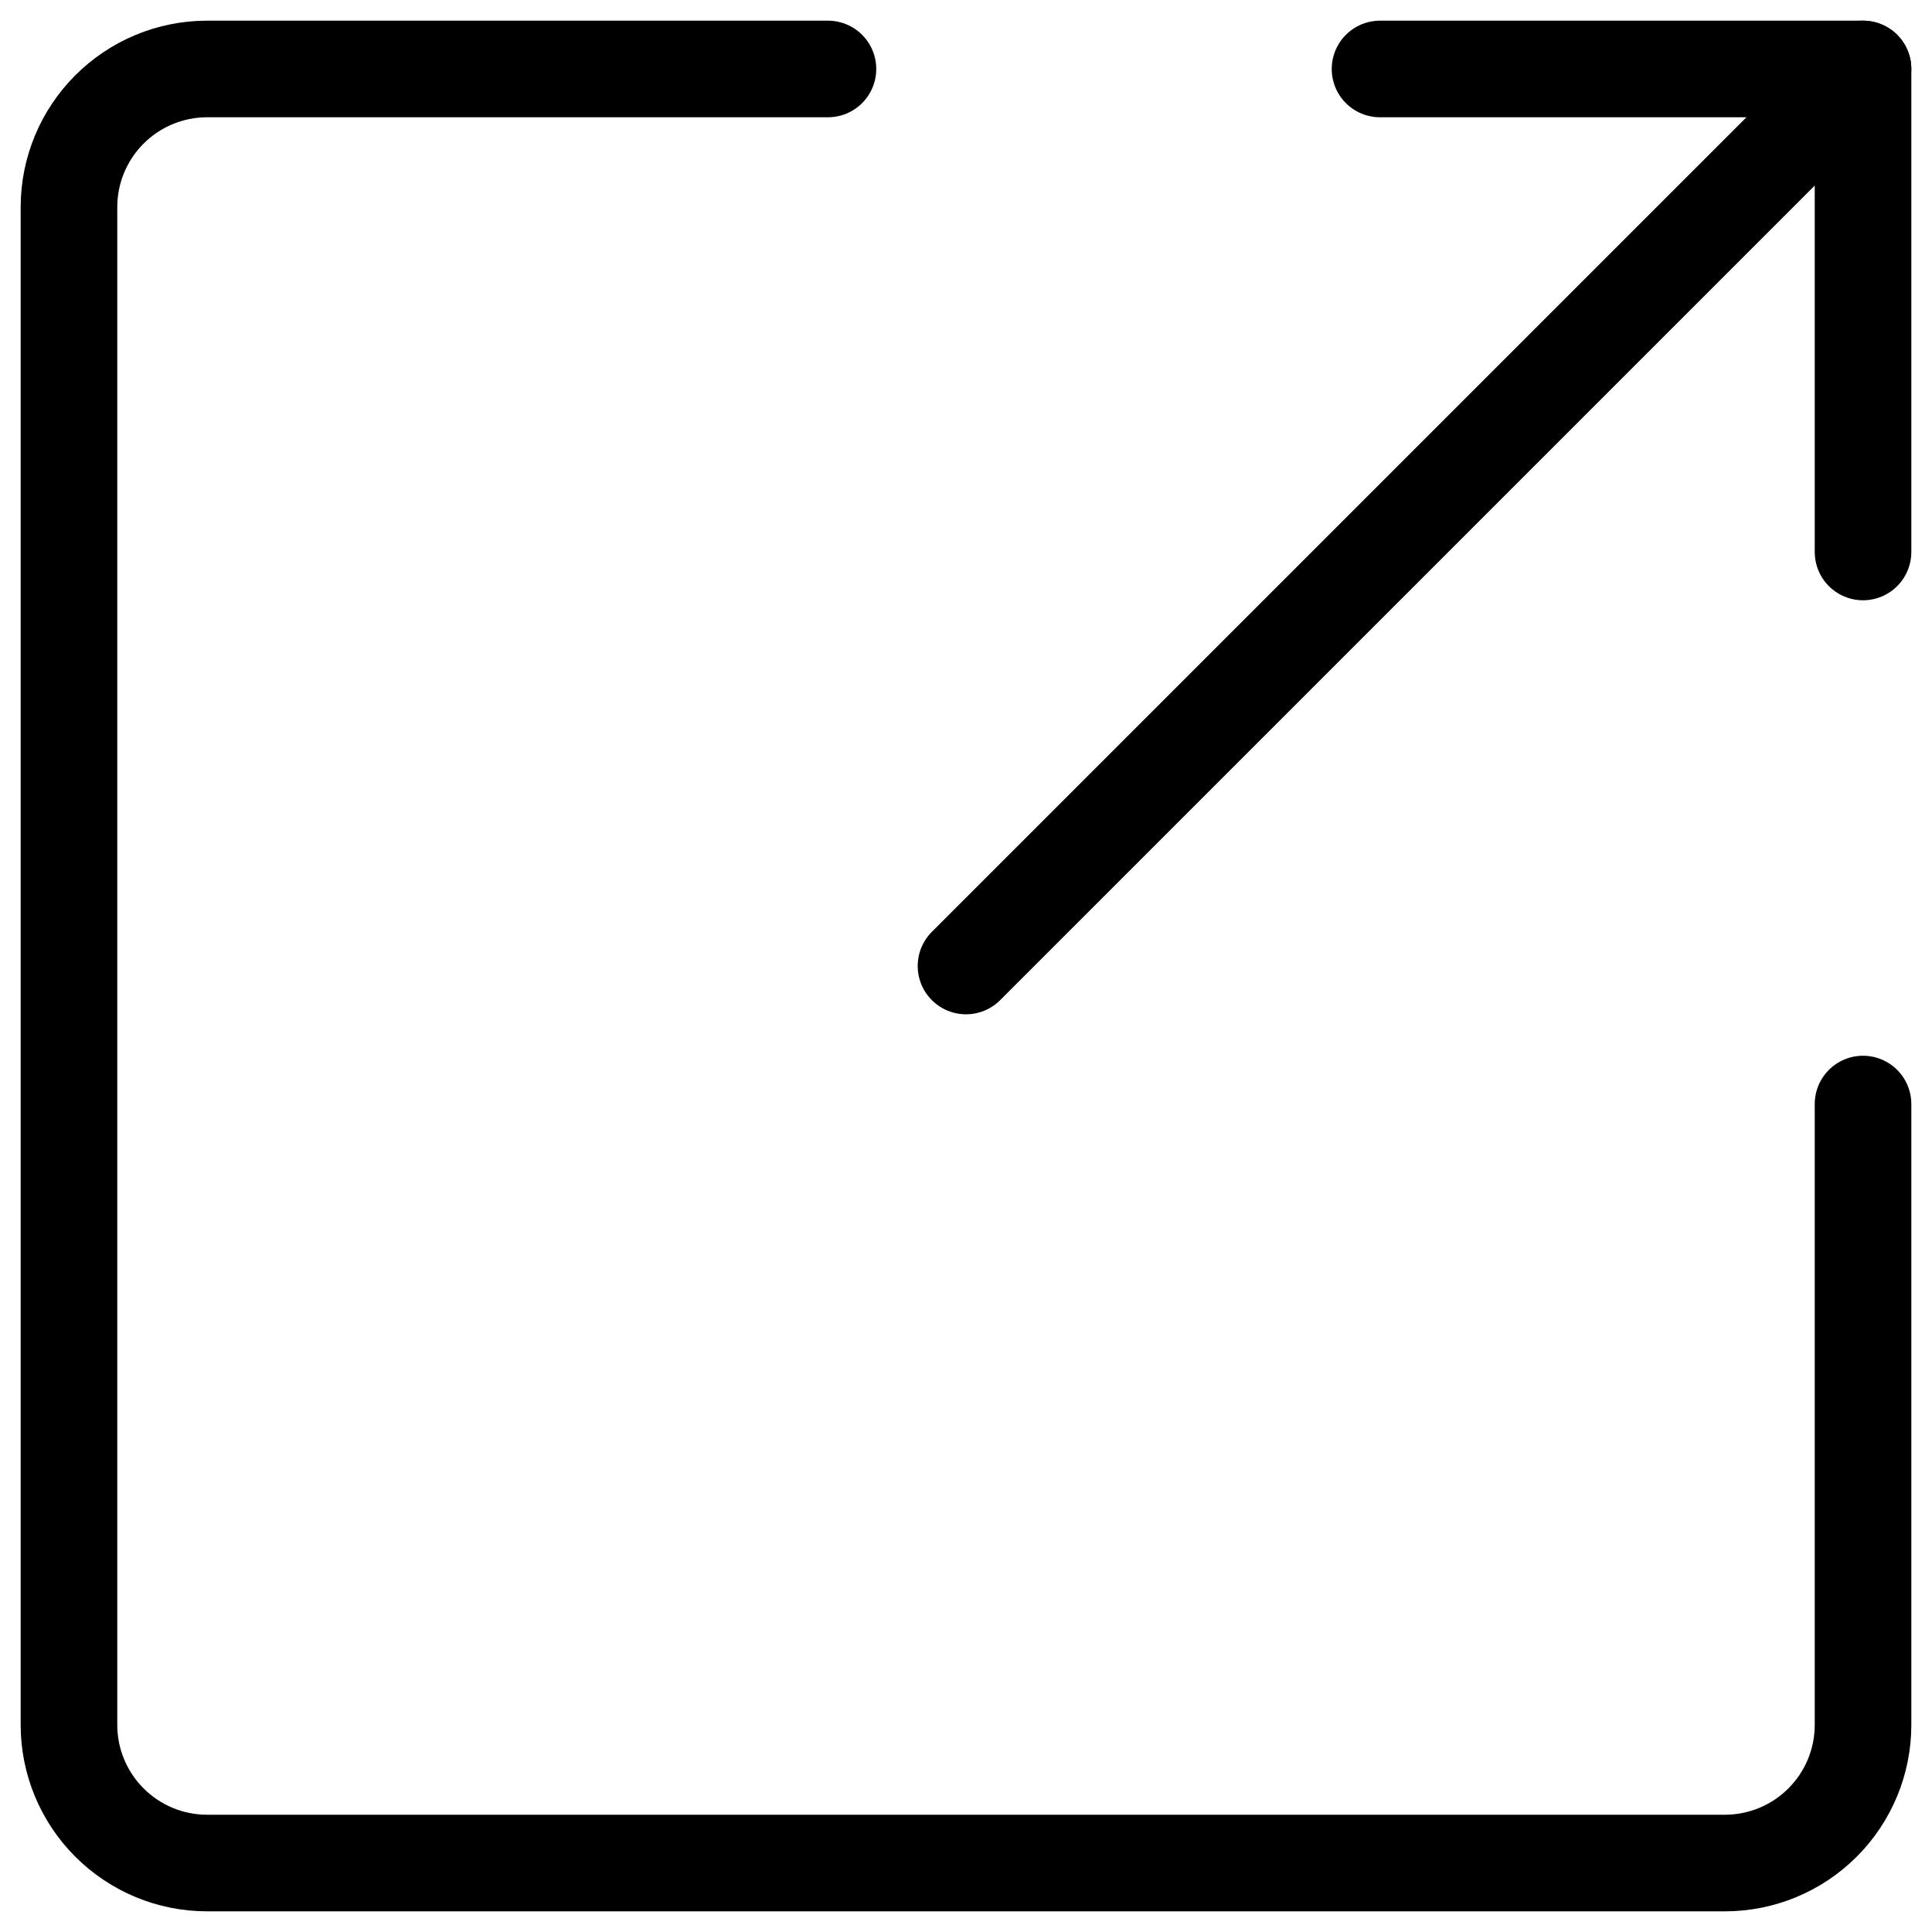
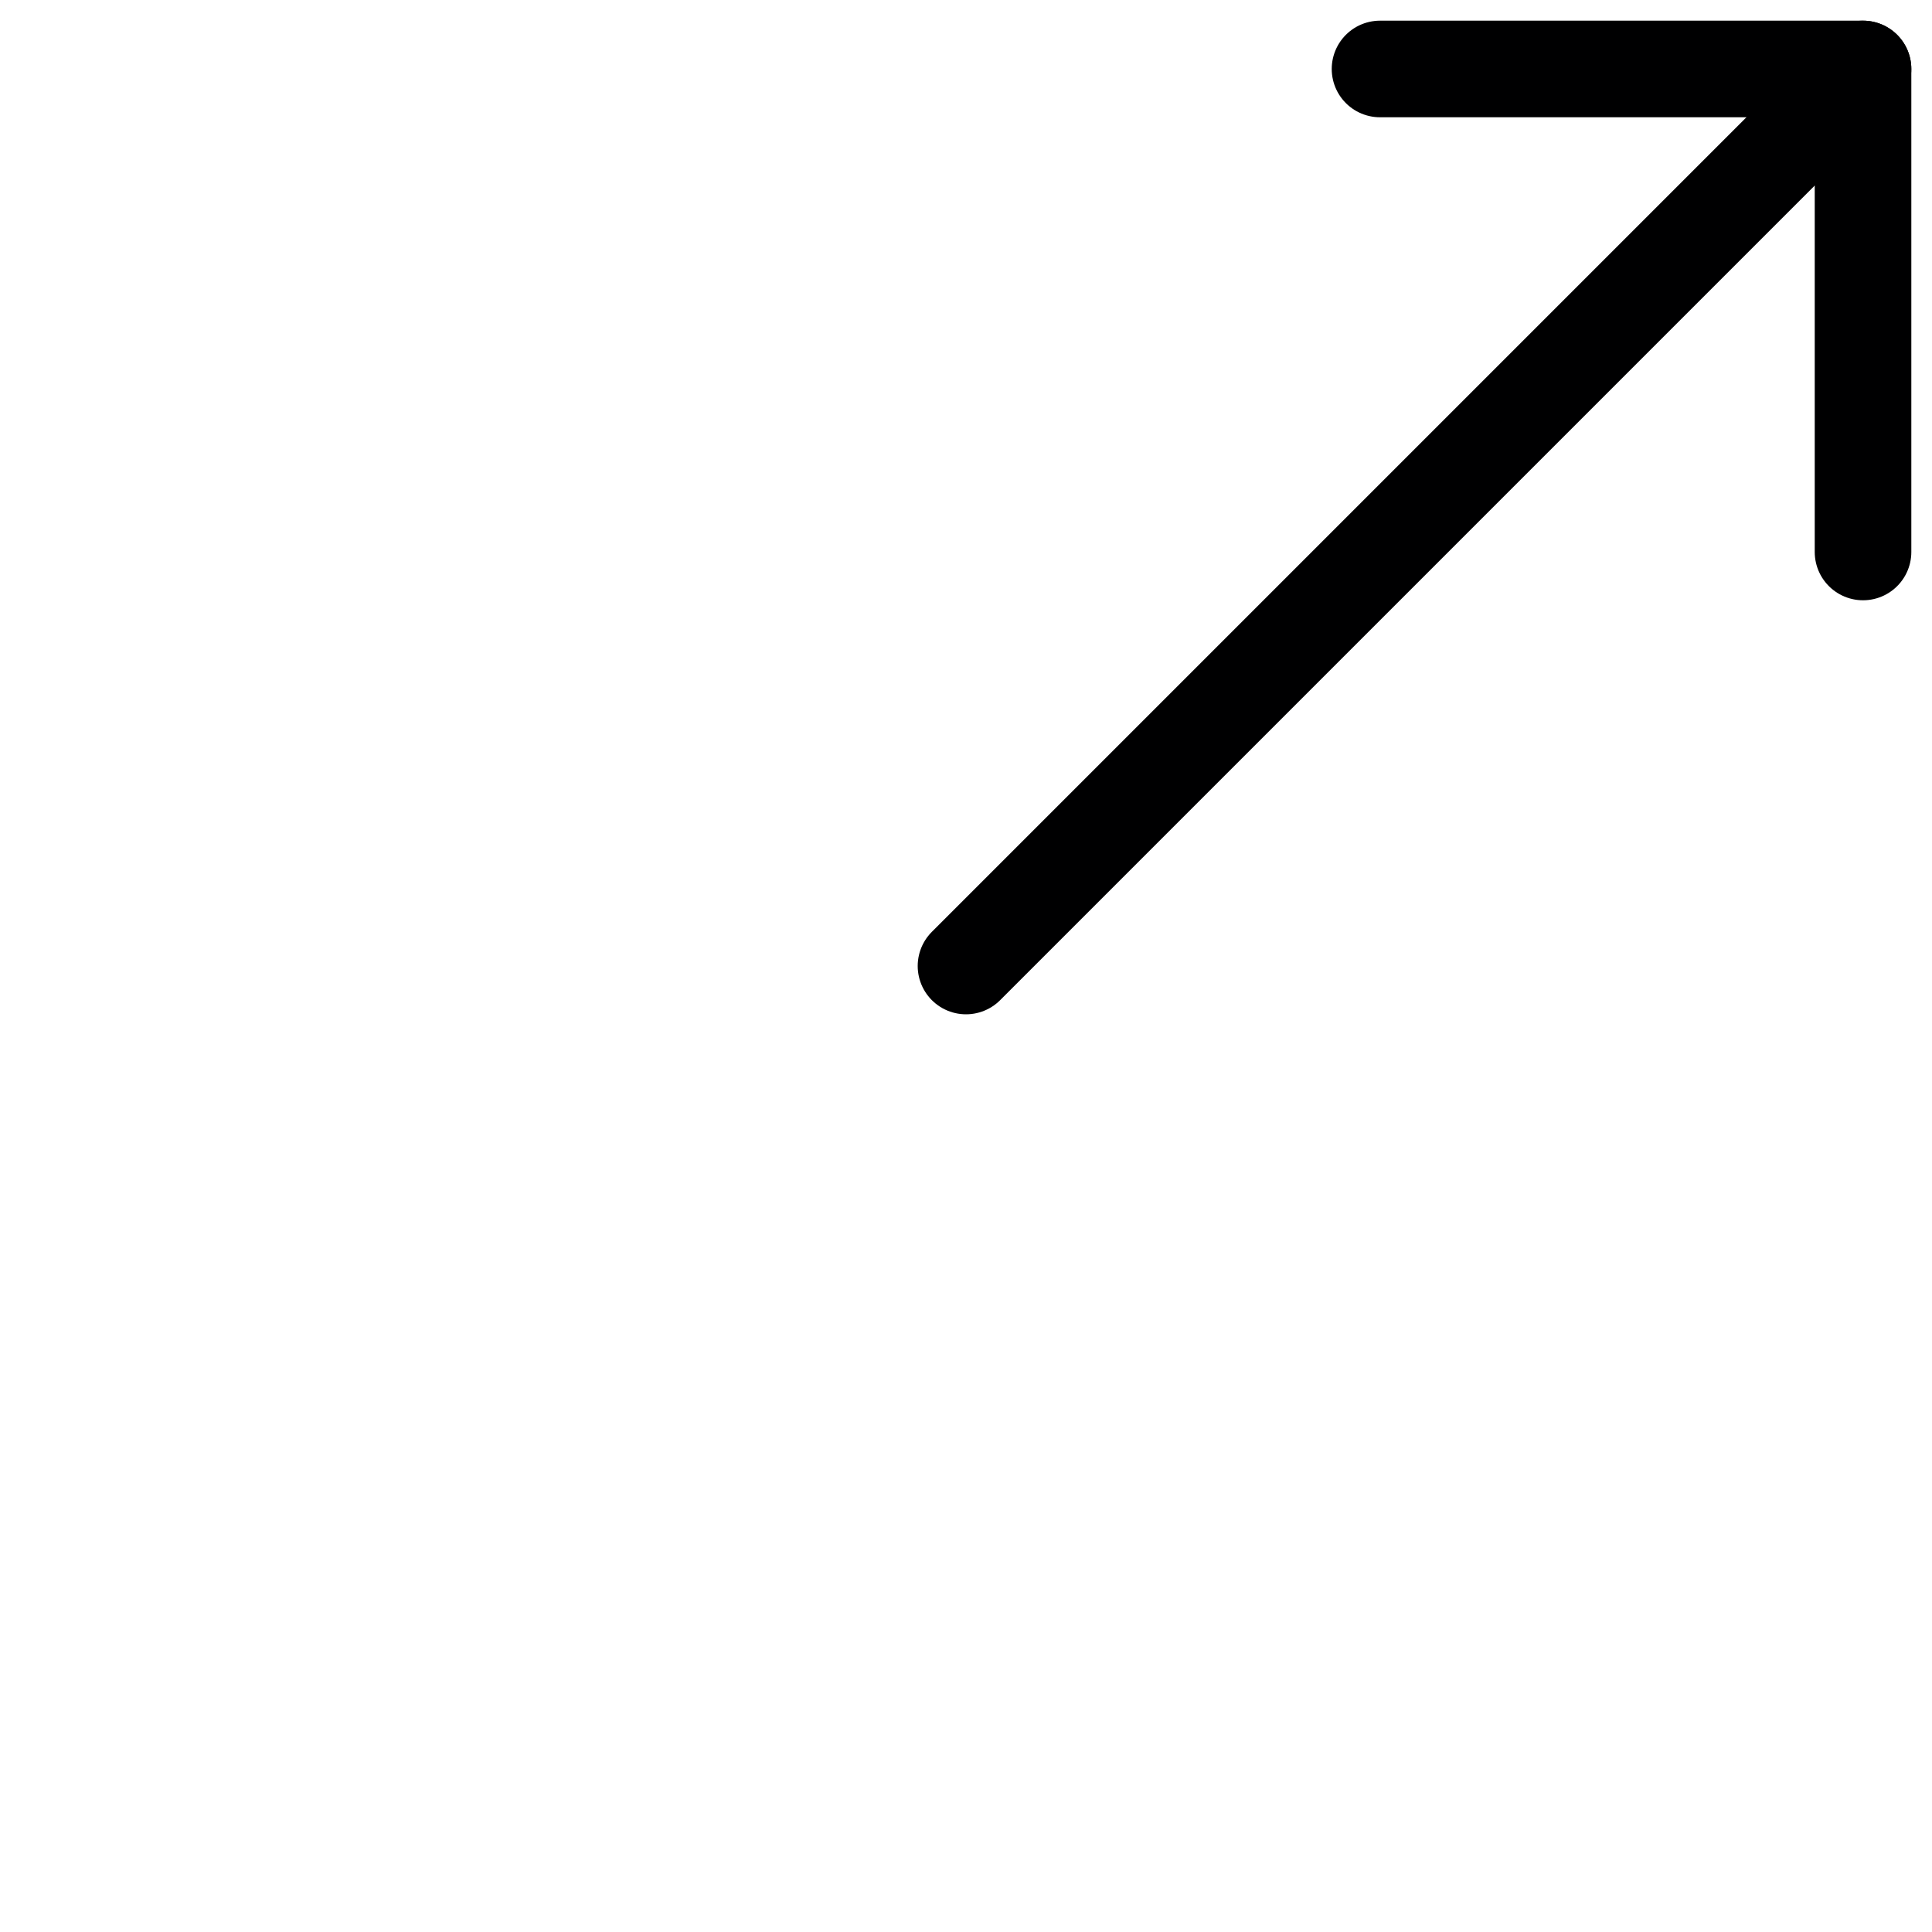
<svg xmlns="http://www.w3.org/2000/svg" width="20" height="20" viewBox="0 0 20 20" fill="none">
-   <path d="M19.286 11.429V17.857C19.286 18.236 19.135 18.599 18.867 18.867C18.599 19.135 18.236 19.286 17.857 19.286H2.143C1.764 19.286 1.401 19.135 1.133 18.867C0.865 18.599 0.714 18.236 0.714 17.857V2.143C0.714 1.764 0.865 1.401 1.133 1.133C1.401 0.865 1.764 0.714 2.143 0.714H8.571" stroke="#000001" stroke-linecap="round" stroke-linejoin="round" />
  <path d="M14.286 0.714H19.286V5.714" stroke="#000001" stroke-linecap="round" stroke-linejoin="round" />
  <path d="M19.286 0.714L10 10" stroke="#000001" stroke-linecap="round" stroke-linejoin="round" />
</svg>